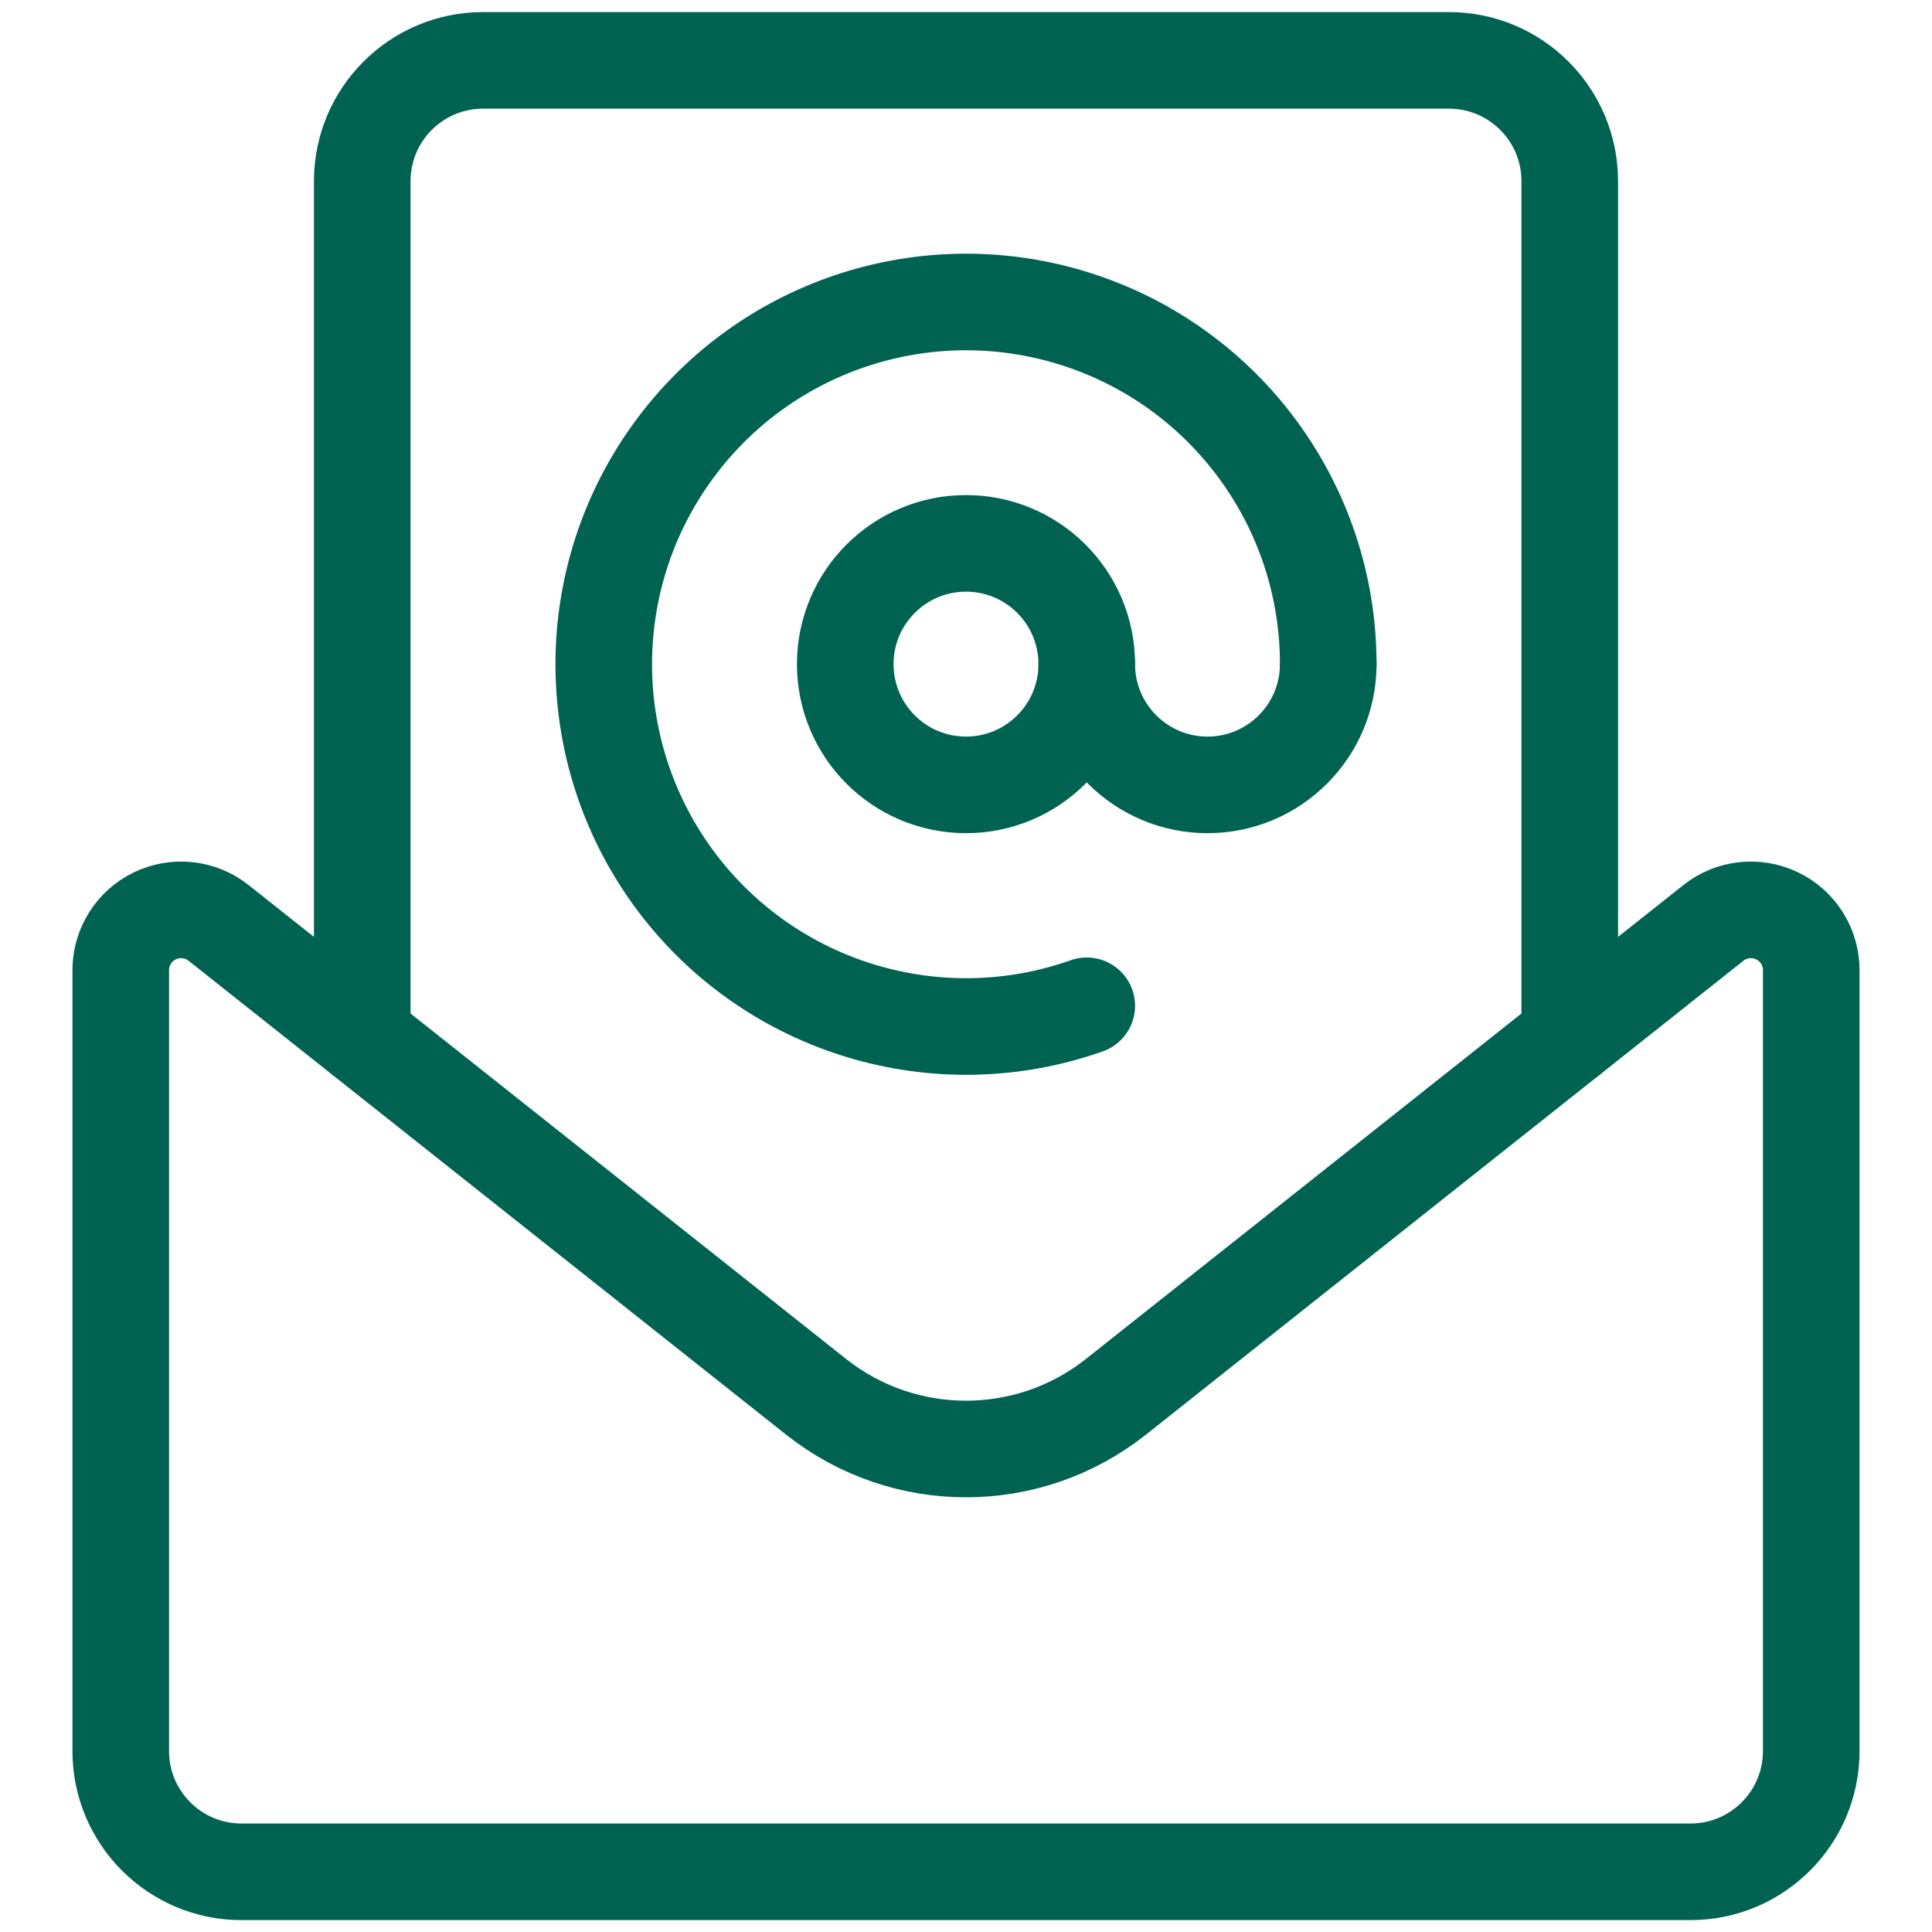
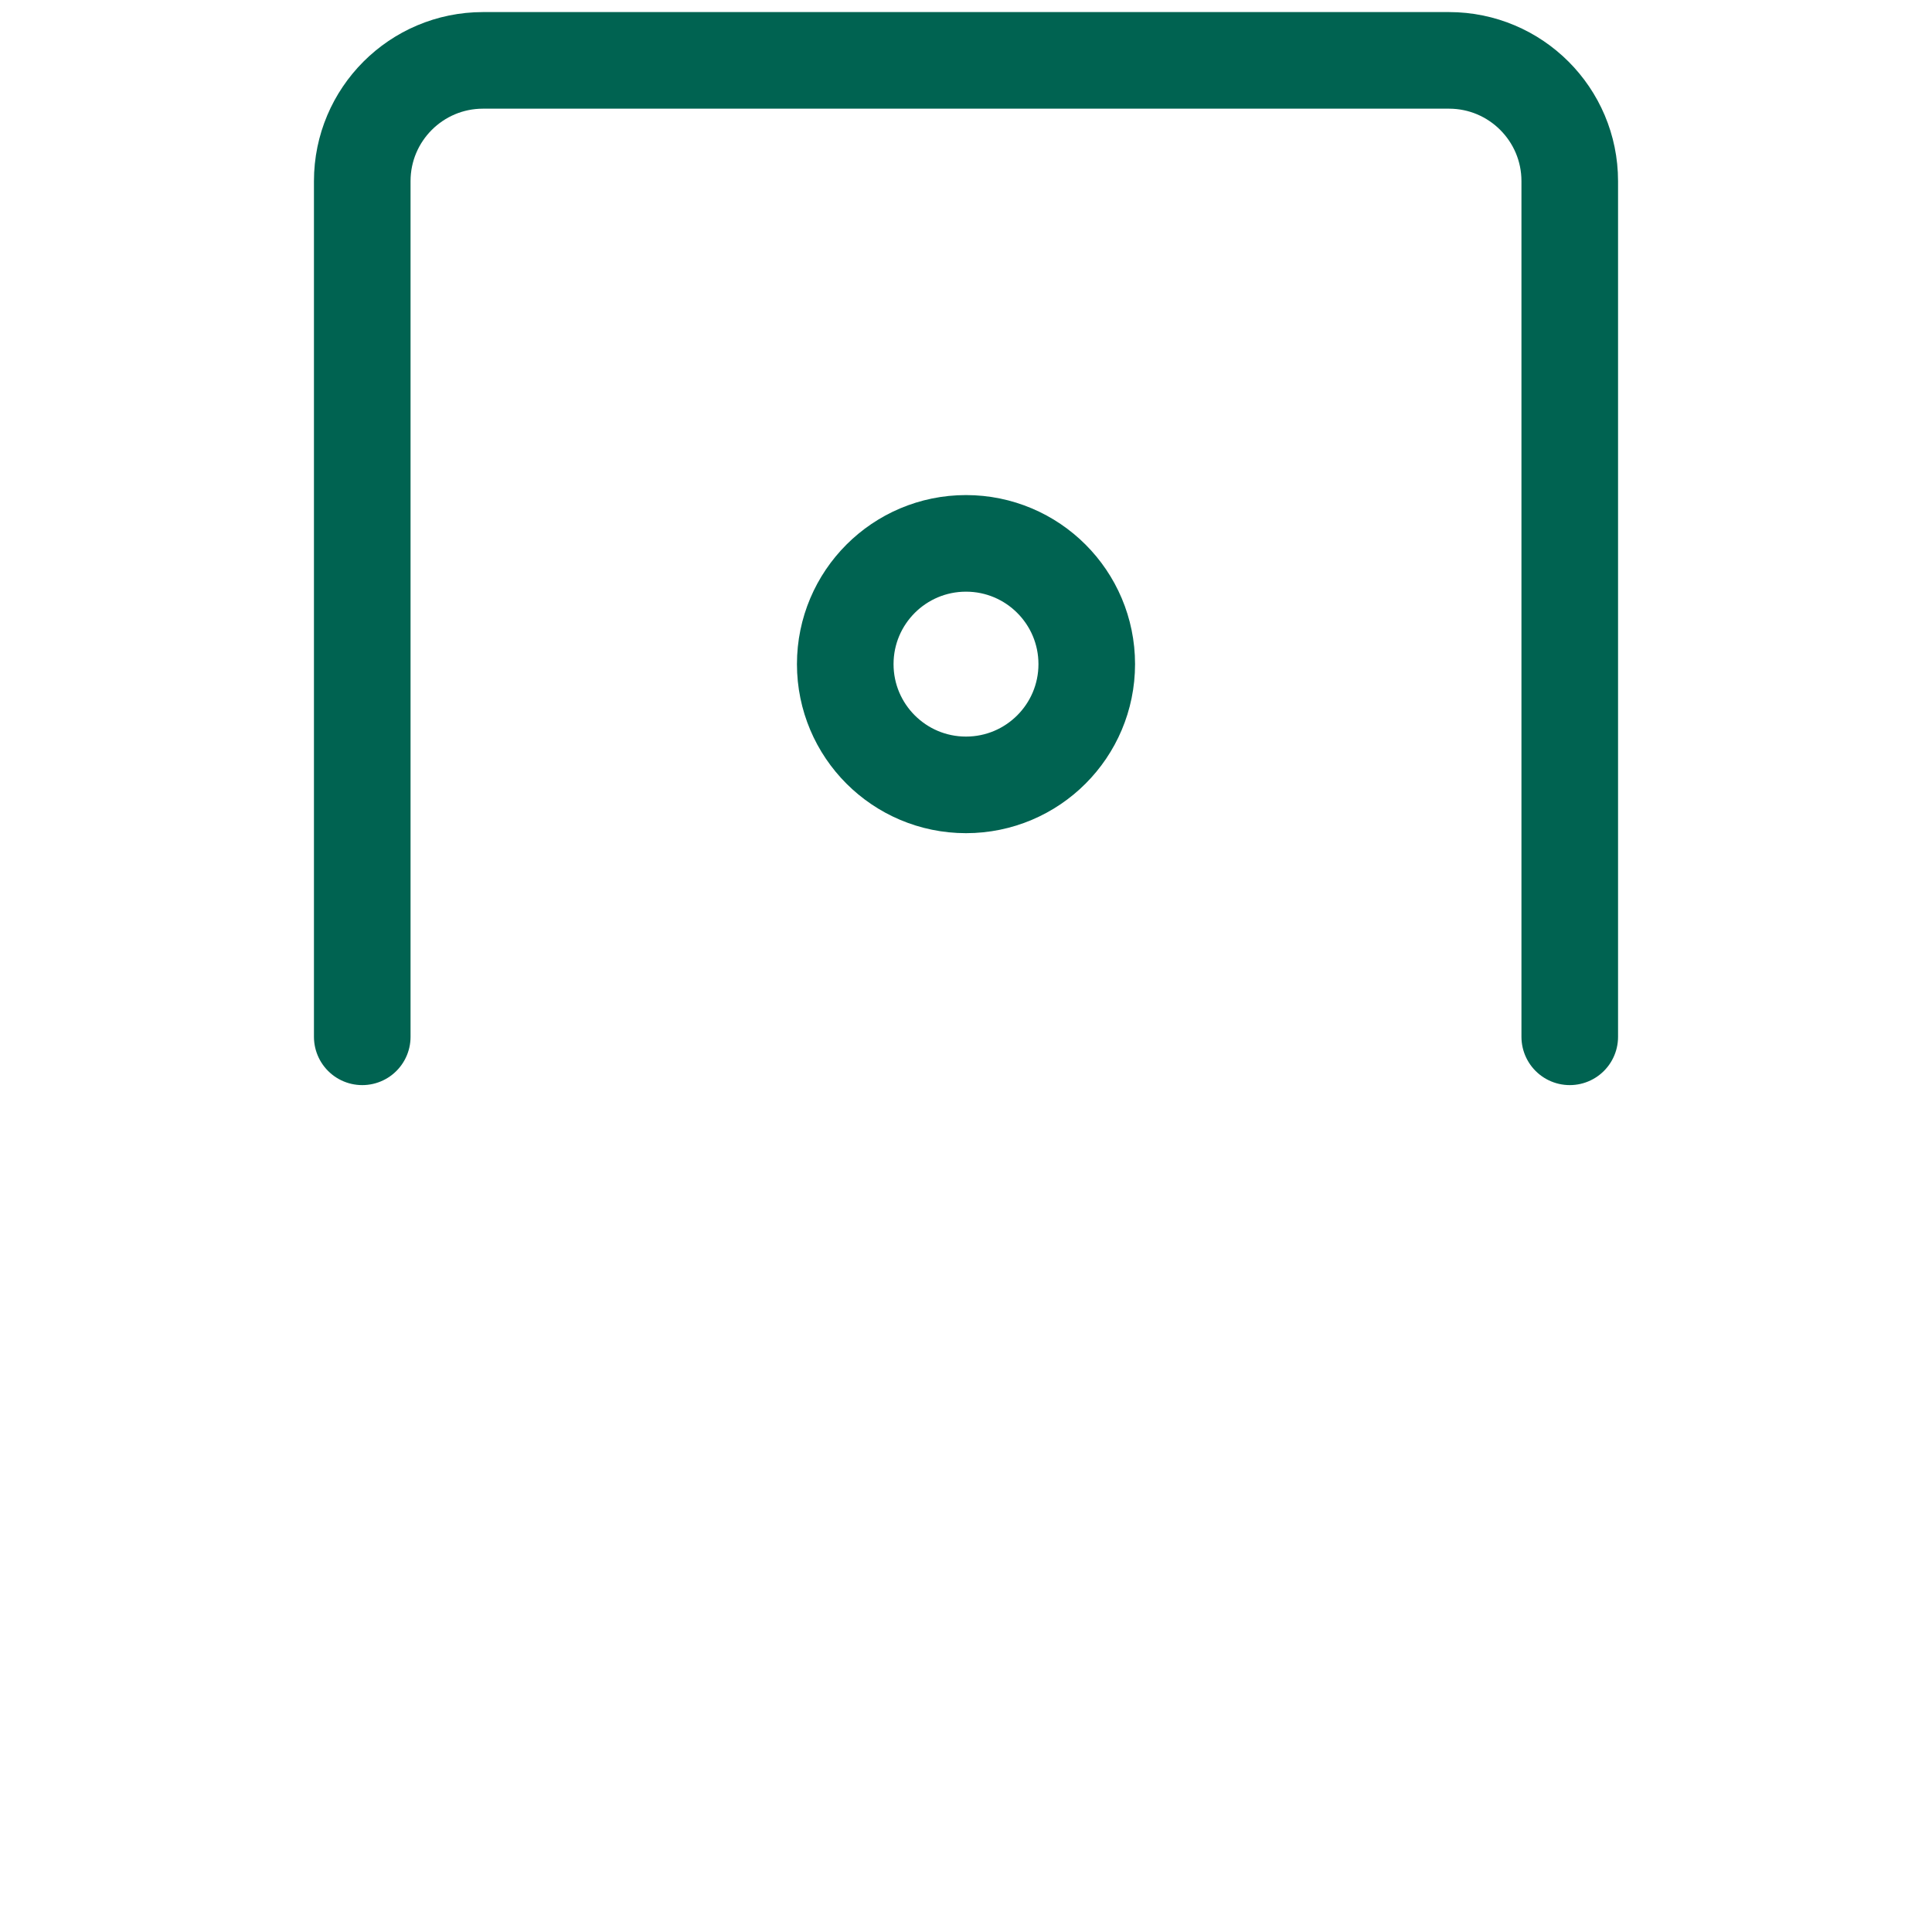
<svg xmlns="http://www.w3.org/2000/svg" width="20px" height="20px" viewBox="0 0 20 20" version="1.1">
  <title>Icon/Email</title>
  <g id="Icon/Email" stroke="none" stroke-width="1" fill="none" fill-rule="evenodd" stroke-linecap="round" stroke-linejoin="round">
    <path d="M16.25,10.733 L16.25,1.875 C16.25,1.185 15.69,0.625 15,0.625 L5,0.625 C4.31,0.625 3.75,1.185 3.75,1.875 L3.75,10.733" id="Shape" stroke="#006351" />
-     <path d="M17.737,9.554 C17.924,9.405 18.181,9.377 18.397,9.481 C18.613,9.585 18.75,9.804 18.75,10.043 L18.75,18.127 C18.75,18.817 18.19,19.377 17.5,19.377 L2.5,19.377 C1.81,19.377 1.25,18.817 1.25,18.127 L1.25,10.043 C1.25,9.804 1.387,9.585 1.603,9.481 C1.819,9.377 2.076,9.405 2.263,9.554 L8.456,14.466 C9.362,15.178 10.638,15.178 11.544,14.466 L17.737,9.554 Z" id="Shape" stroke="#006351" />
-     <path d="M11.25,10.412 C9.71,10.956 7.995,10.441 7.009,9.139 C6.024,7.836 5.995,6.045 6.938,4.712 C7.881,3.378 9.578,2.808 11.135,3.302 C12.692,3.796 13.75,5.242 13.75,6.875" id="Shape" stroke="#006351" />
    <circle id="Oval" stroke="#006351" cx="10" cy="6.875" r="1.25" />
-     <path d="M11.25,6.875 C11.25,7.565 11.81,8.125 12.5,8.125 C13.19,8.125 13.75,7.565 13.75,6.875" id="Shape" stroke="#006351" />
  </g>
</svg>